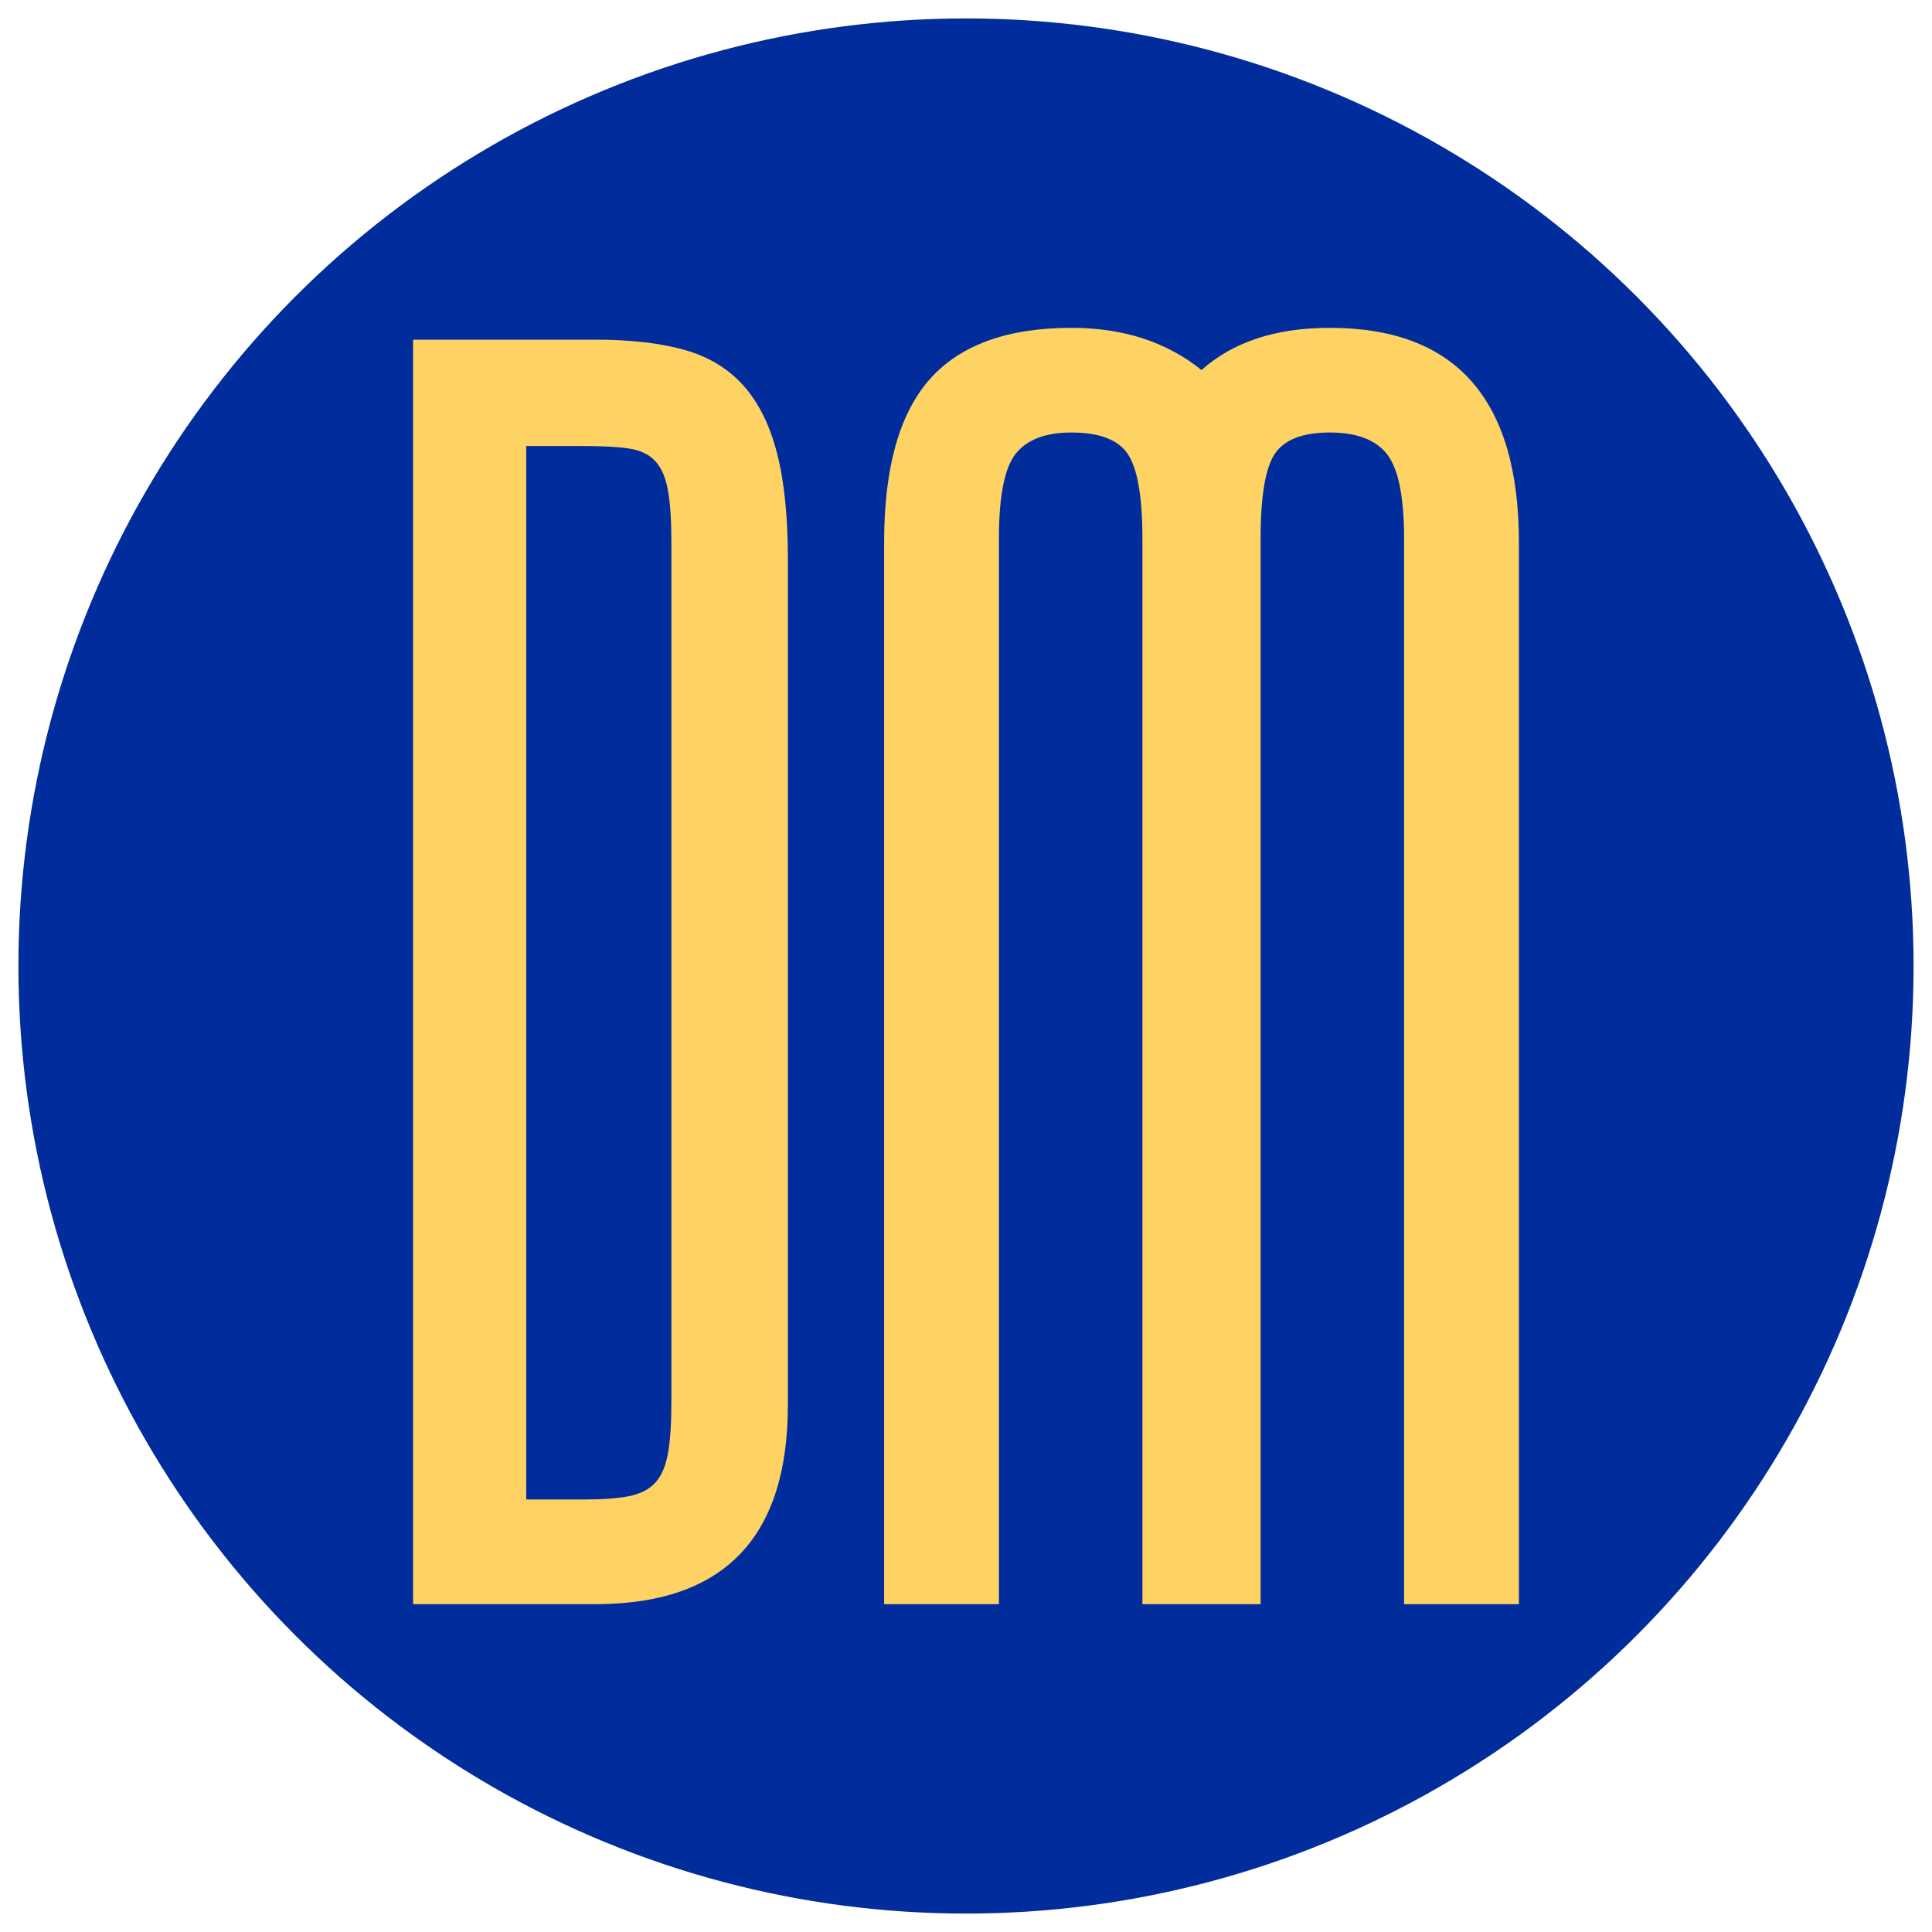
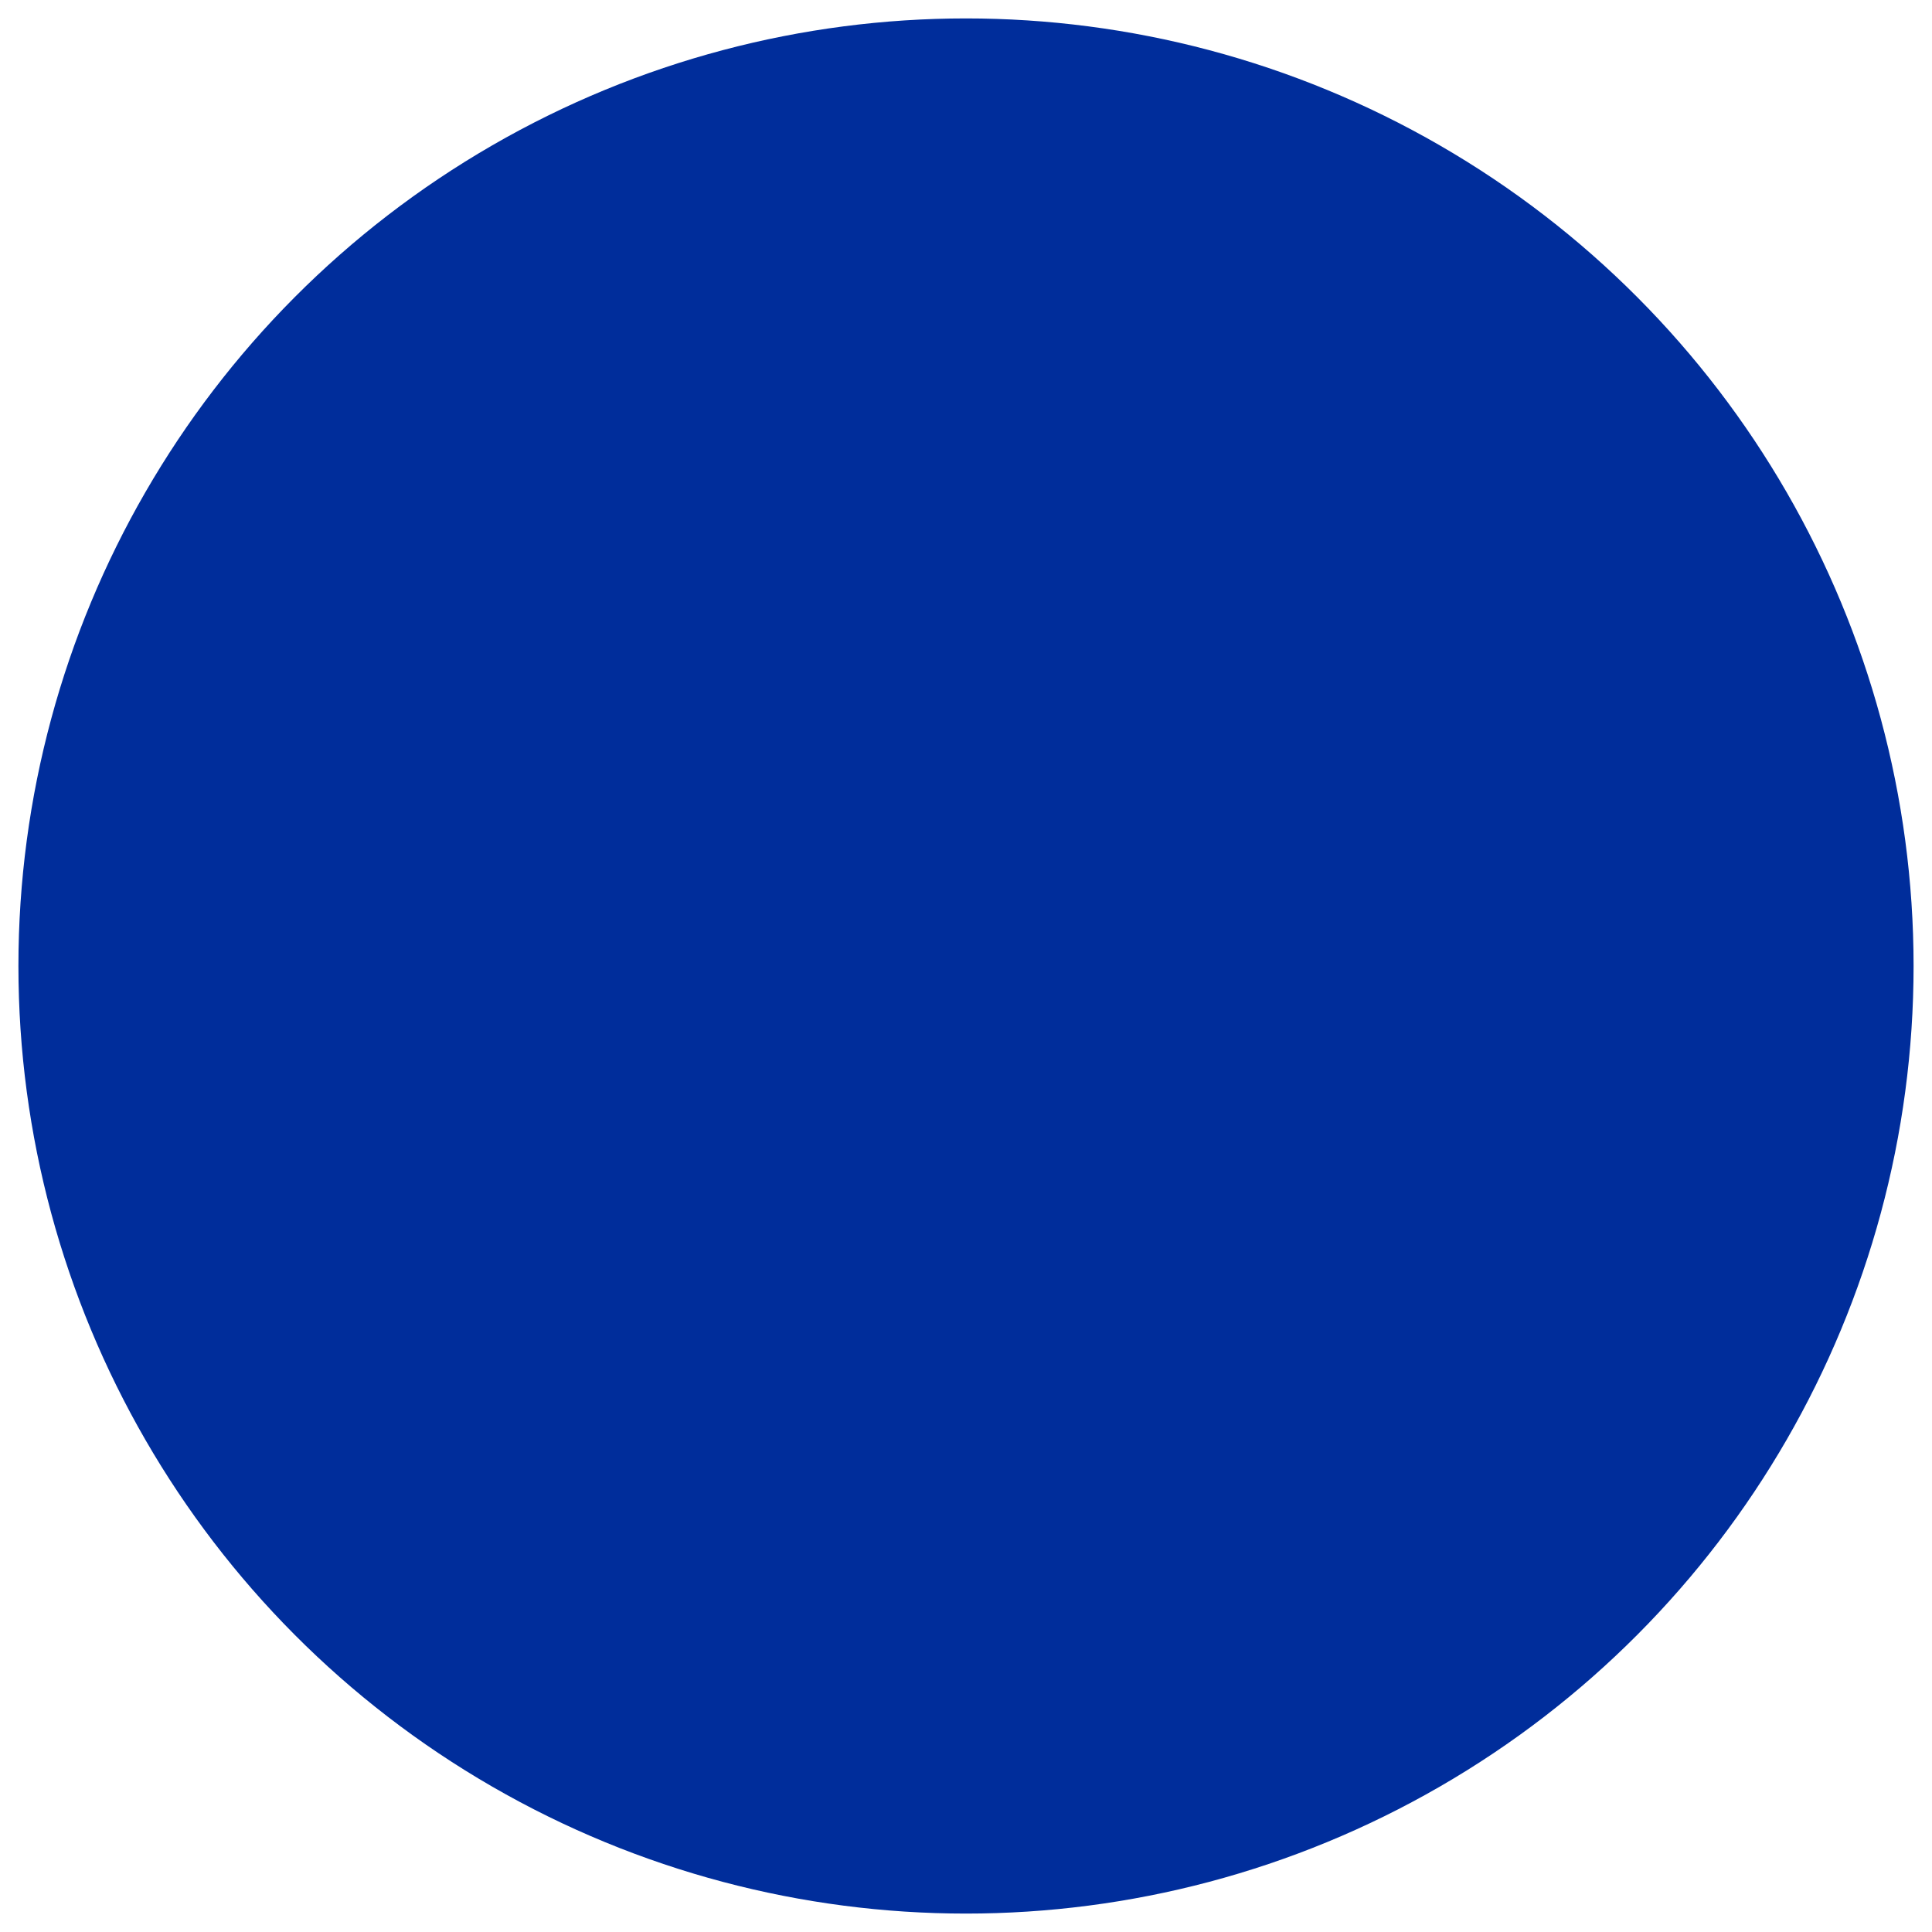
<svg xmlns="http://www.w3.org/2000/svg" width="100%" height="100%" viewBox="0 0 5000 5000" version="1.1" xml:space="preserve" style="fill-rule:evenodd;clip-rule:evenodd;stroke-linejoin:round;stroke-miterlimit:2;">
  <circle cx="2500" cy="2500" r="2452.33" style="fill:#002d9b;" />
  <g>
    <g>
-       <path d="M1361.82,1154.28l-0,2726.4l148.554,0c49.517,0 88.84,-2.913 117.969,-8.738c29.128,-5.826 51.702,-17.477 67.723,-34.954c16.02,-17.477 26.943,-42.964 32.769,-76.462c5.825,-33.497 8.738,-77.917 8.738,-133.261l0,-2223.93c0,-55.344 -2.913,-99.764 -8.738,-133.262c-5.826,-33.497 -16.749,-58.984 -32.769,-76.461c-16.021,-17.477 -38.595,-28.4 -67.723,-32.769c-29.129,-4.37 -68.452,-6.554 -117.969,-6.554l-148.554,-0Zm-292.738,2997.29l-0,-3272.55l471.876,-0c90.297,-0 166.759,8.738 229.384,26.215c62.626,17.477 113.6,48.061 152.923,91.754c39.323,43.692 68.452,101.948 87.385,174.769c18.933,72.82 28.4,164.574 28.4,275.261l-0,2188.98c-0,343.713 -166.031,515.569 -498.092,515.569l-471.876,0Z" style="fill:#ffd264;fill-rule:nonzero;" />
-       <path d="M2288.09,4151.57l-0,-2748.24c-0,-192.246 39.323,-332.79 117.969,-421.631c78.646,-88.841 200.984,-133.261 367.015,-133.261c133.989,-0 246.133,36.41 336.43,109.231c81.559,-72.821 192.246,-109.231 332.061,-109.231c326.235,-0 489.353,184.964 489.353,554.892l0,2748.24l-297.107,0l-0,-2756.98c-0,-107.774 -14.564,-180.595 -43.692,-218.461c-29.129,-37.867 -78.646,-56.8 -148.554,-56.8c-69.908,-0 -117.241,18.205 -142,54.615c-24.759,36.41 -37.138,109.959 -37.138,220.646l-0,2756.98l-305.846,0l0,-2756.98c0,-107.774 -12.379,-180.595 -37.138,-218.461c-24.759,-37.867 -73.549,-56.8 -146.369,-56.8c-66.995,-0 -115.057,18.205 -144.185,54.615c-29.128,36.41 -43.692,109.959 -43.692,220.646l-0,2756.98l-297.107,0Z" style="fill:#ffd264;fill-rule:nonzero;" />
-     </g>
+       </g>
  </g>
</svg>